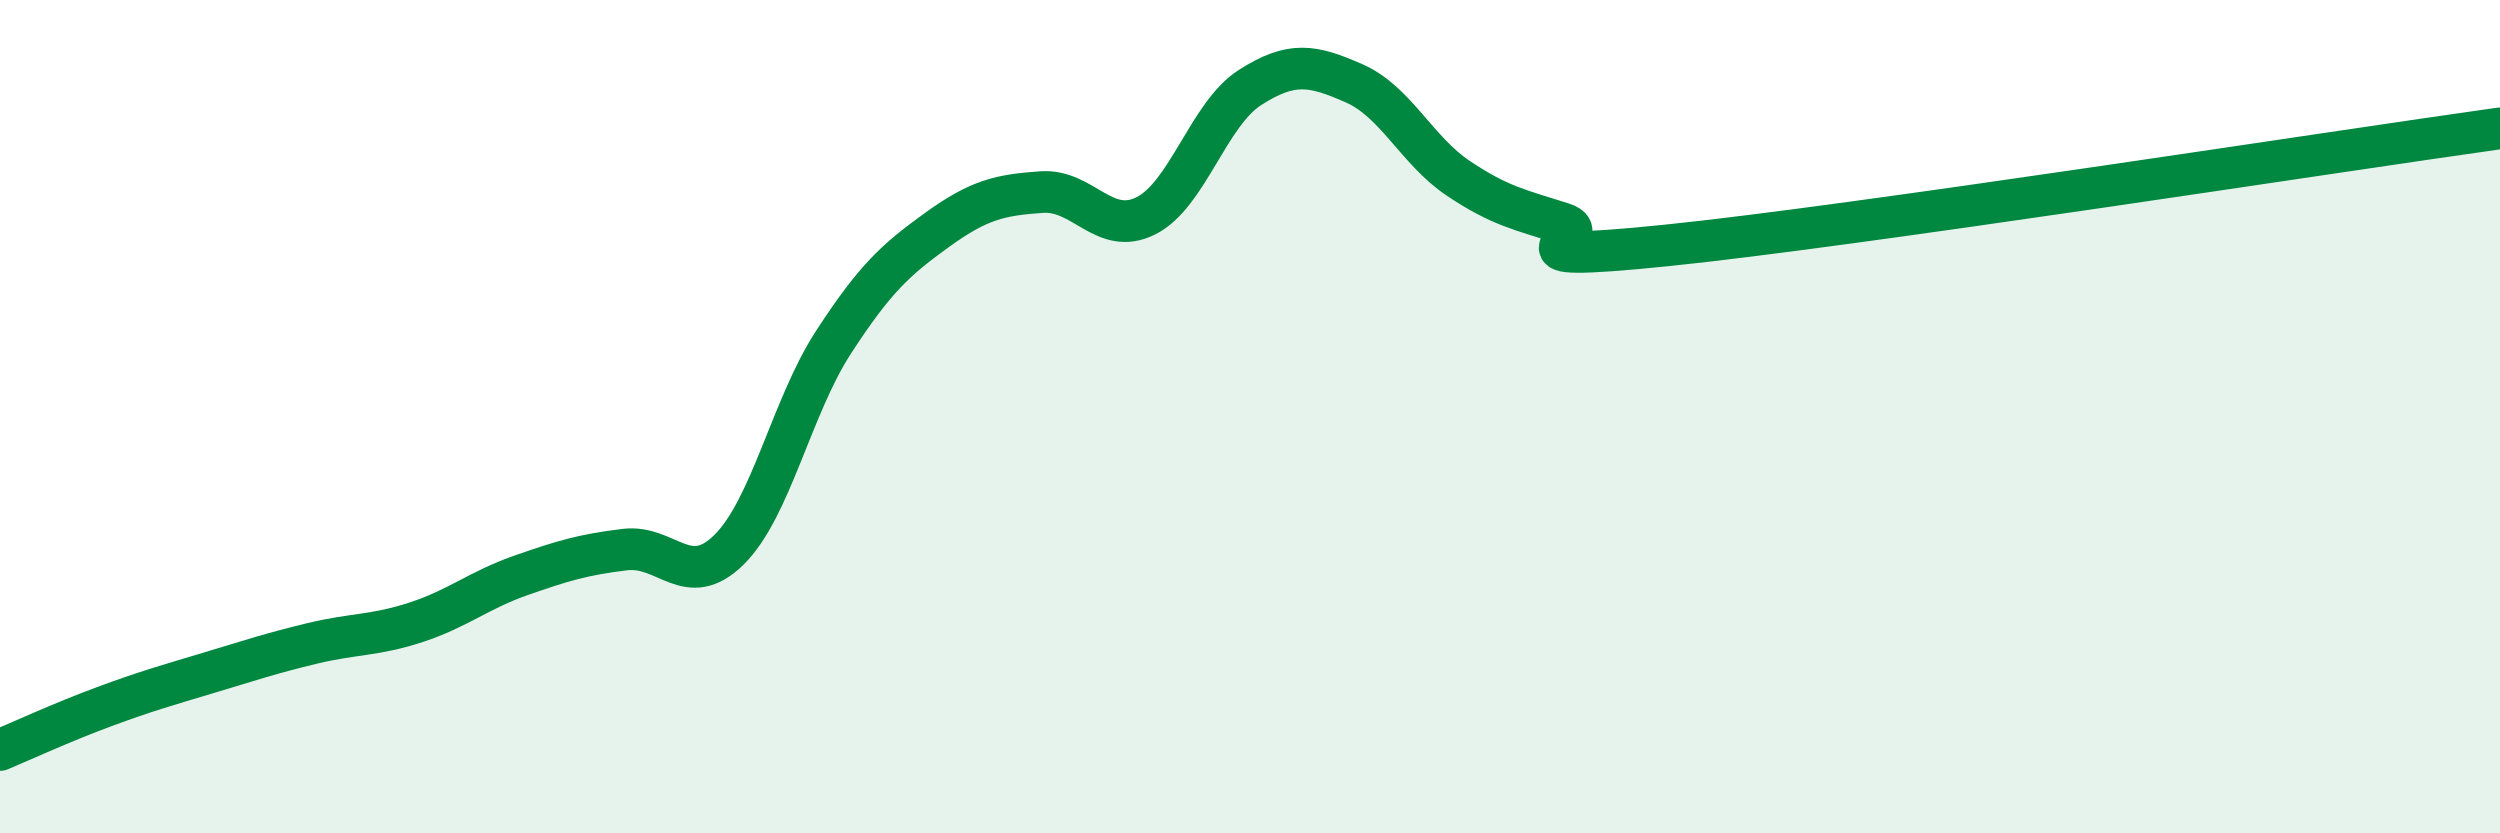
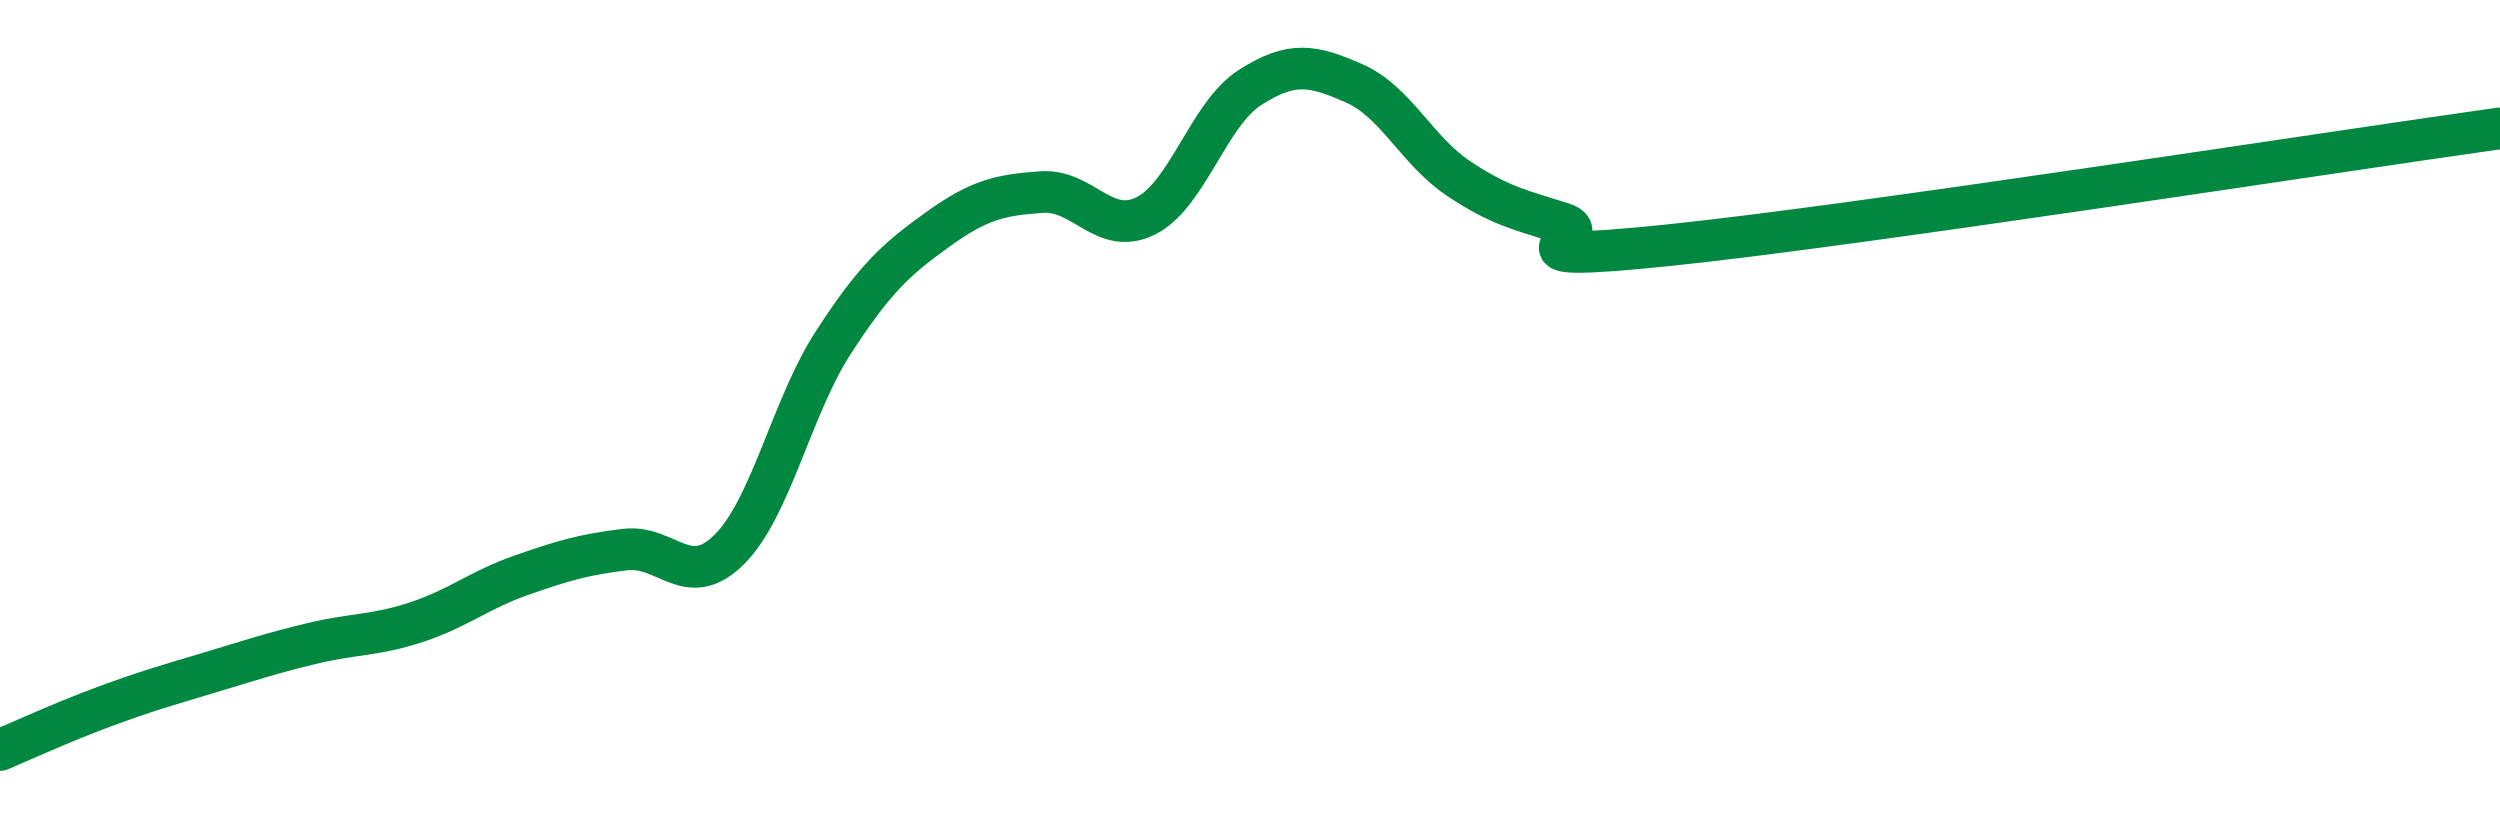
<svg xmlns="http://www.w3.org/2000/svg" width="60" height="20" viewBox="0 0 60 20">
-   <path d="M 0,18 C 0.5,17.79 1.5,17.33 2.5,16.96 C 3.5,16.59 4,16.45 5,16.15 C 6,15.85 6.5,15.68 7.5,15.44 C 8.5,15.2 9,15.26 10,14.93 C 11,14.6 11.5,14.16 12.5,13.81 C 13.5,13.46 14,13.31 15,13.19 C 16,13.07 16.5,14.18 17.5,13.19 C 18.5,12.2 19,9.76 20,8.22 C 21,6.68 21.5,6.23 22.5,5.51 C 23.5,4.79 24,4.68 25,4.61 C 26,4.54 26.5,5.68 27.5,5.18 C 28.5,4.68 29,2.74 30,2.1 C 31,1.46 31.5,1.56 32.5,2 C 33.5,2.44 34,3.61 35,4.28 C 36,4.95 36.5,5.04 37.5,5.36 C 38.5,5.68 35.5,6.35 40,5.89 C 44.5,5.43 56,3.64 60,3.08L60 20L0 20Z" fill="#008740" opacity="0.1" stroke-linecap="round" stroke-linejoin="round" />
  <path d="M 0,18 C 0.5,17.79 1.5,17.33 2.5,16.96 C 3.5,16.59 4,16.45 5,16.15 C 6,15.85 6.5,15.68 7.5,15.44 C 8.5,15.2 9,15.26 10,14.93 C 11,14.6 11.5,14.16 12.5,13.81 C 13.5,13.46 14,13.31 15,13.19 C 16,13.07 16.5,14.18 17.5,13.19 C 18.5,12.2 19,9.76 20,8.22 C 21,6.68 21.5,6.23 22.5,5.51 C 23.5,4.79 24,4.68 25,4.61 C 26,4.54 26.5,5.68 27.5,5.18 C 28.5,4.68 29,2.74 30,2.1 C 31,1.46 31.5,1.56 32.5,2 C 33.5,2.44 34,3.61 35,4.28 C 36,4.95 36.5,5.04 37.5,5.36 C 38.5,5.68 35.5,6.35 40,5.89 C 44.5,5.43 56,3.64 60,3.08" stroke="#008740" stroke-width="1" fill="none" stroke-linecap="round" stroke-linejoin="round" />
</svg>